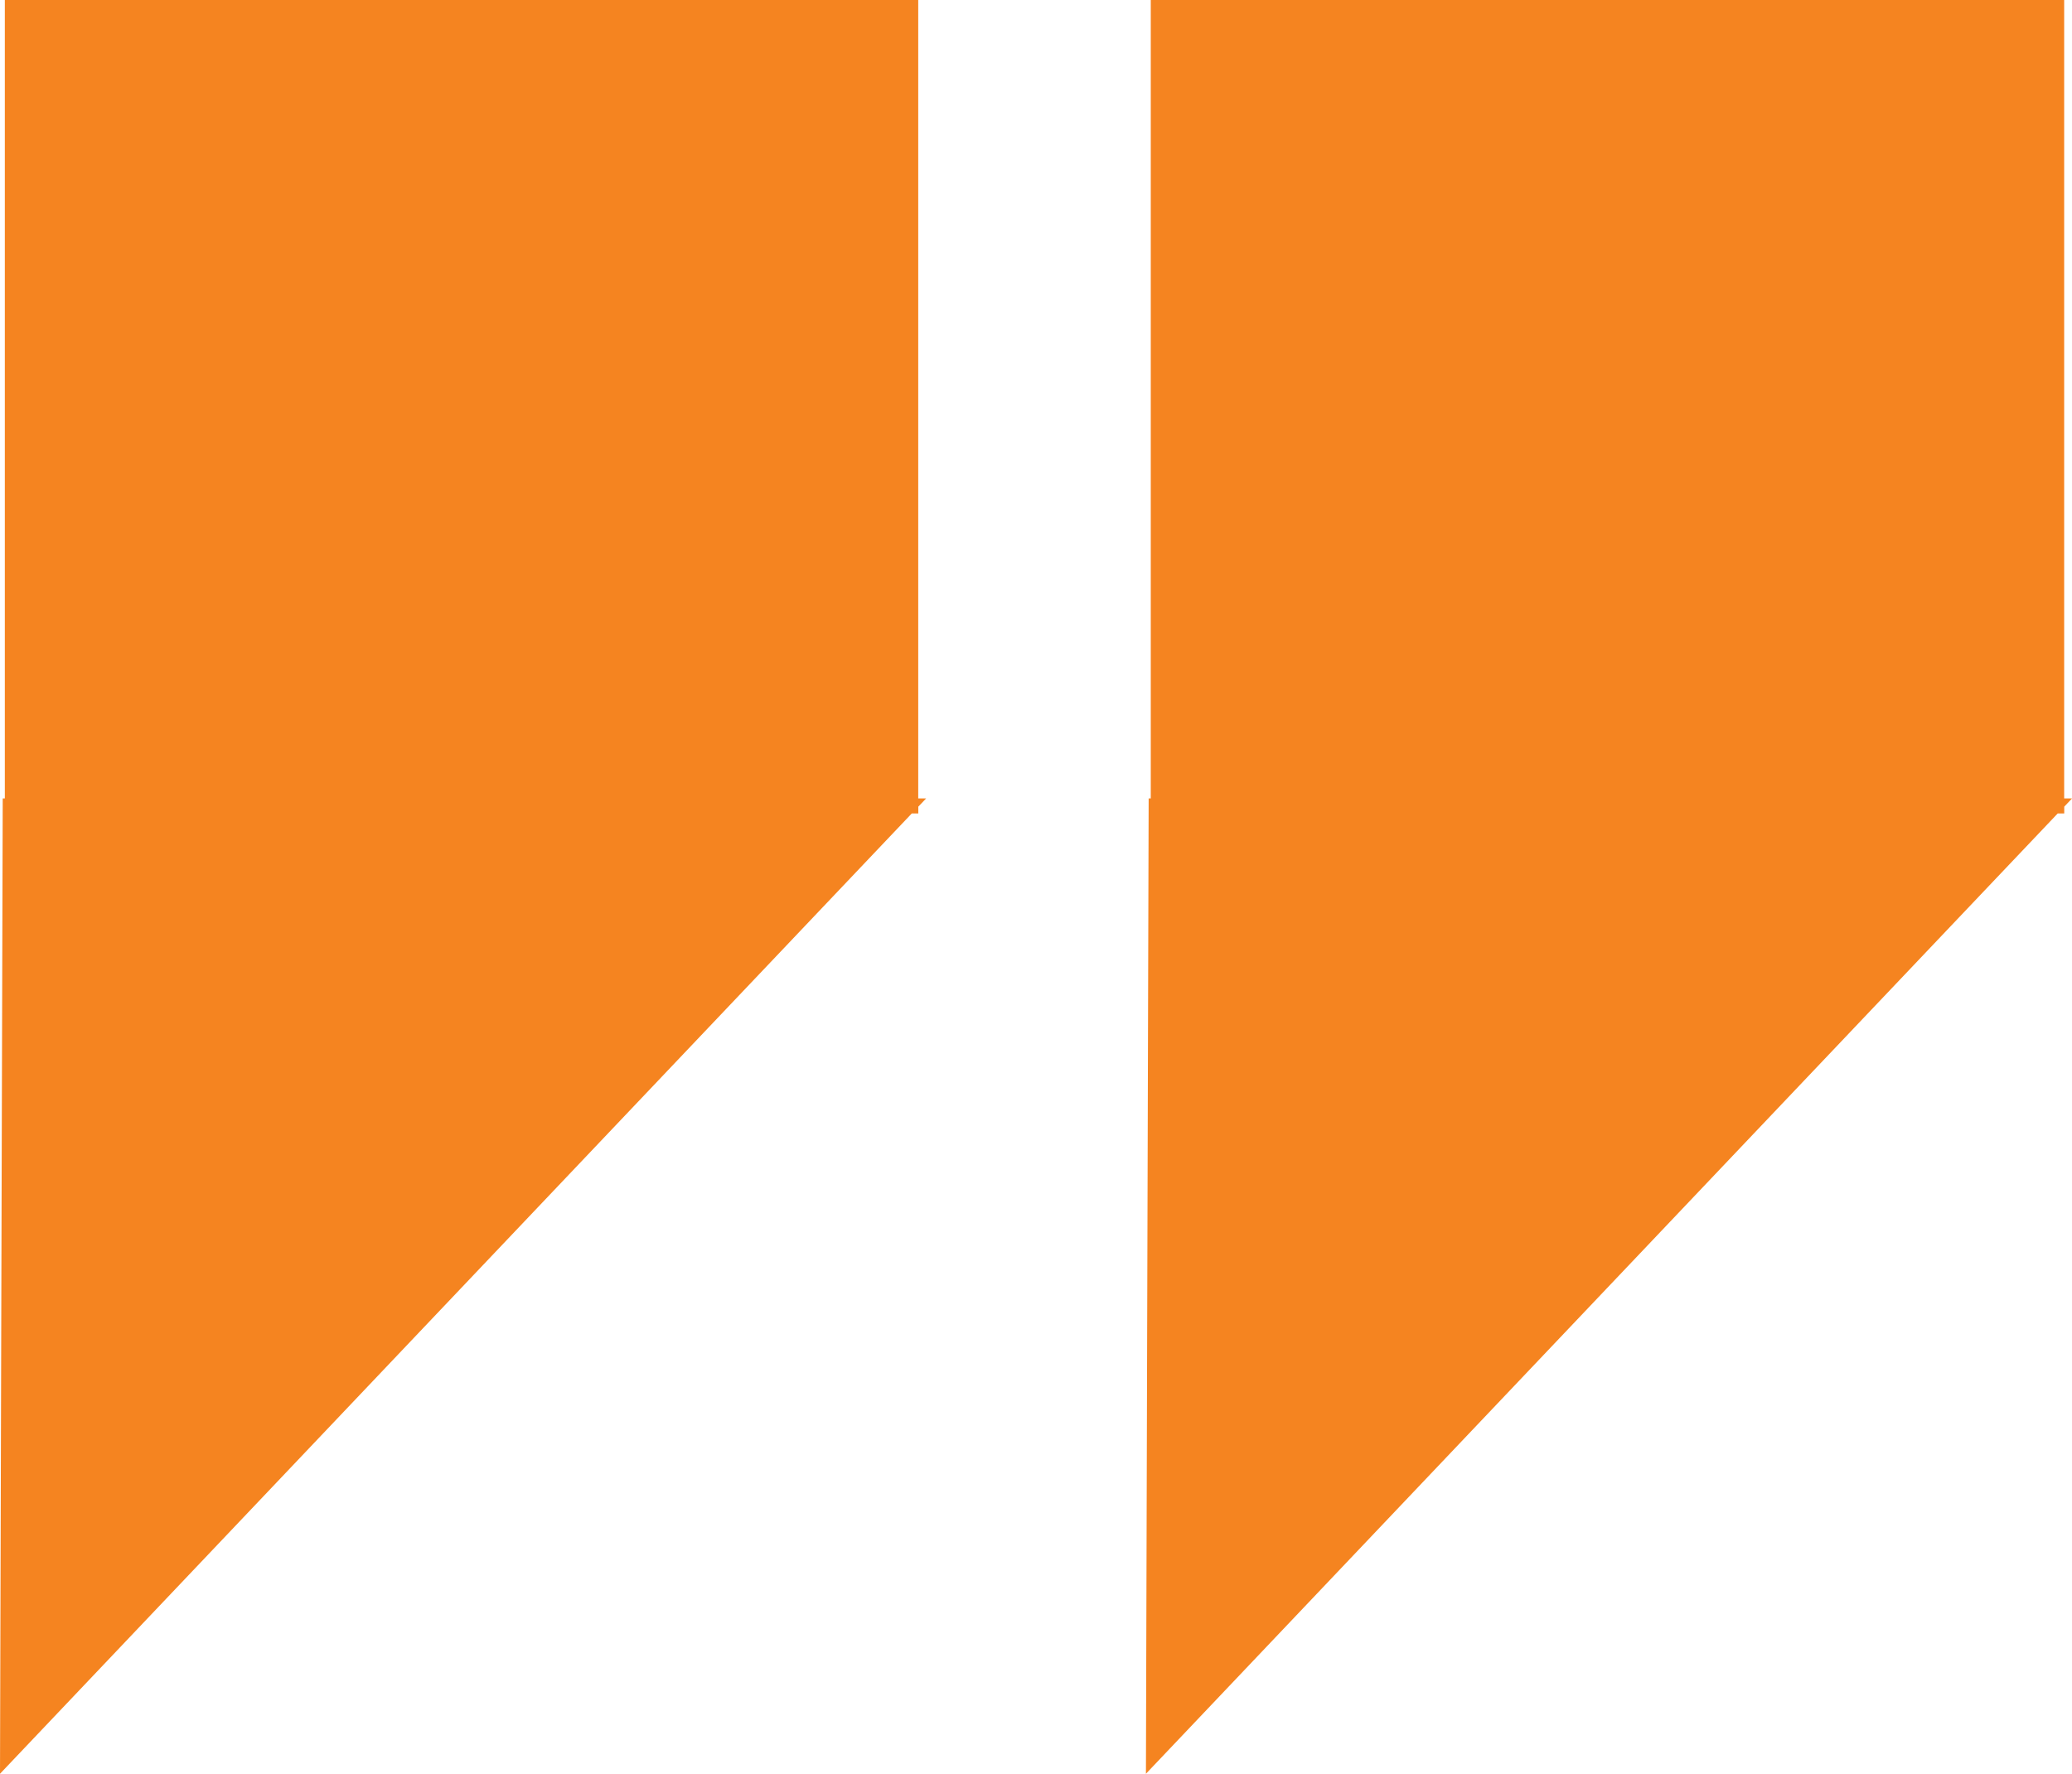
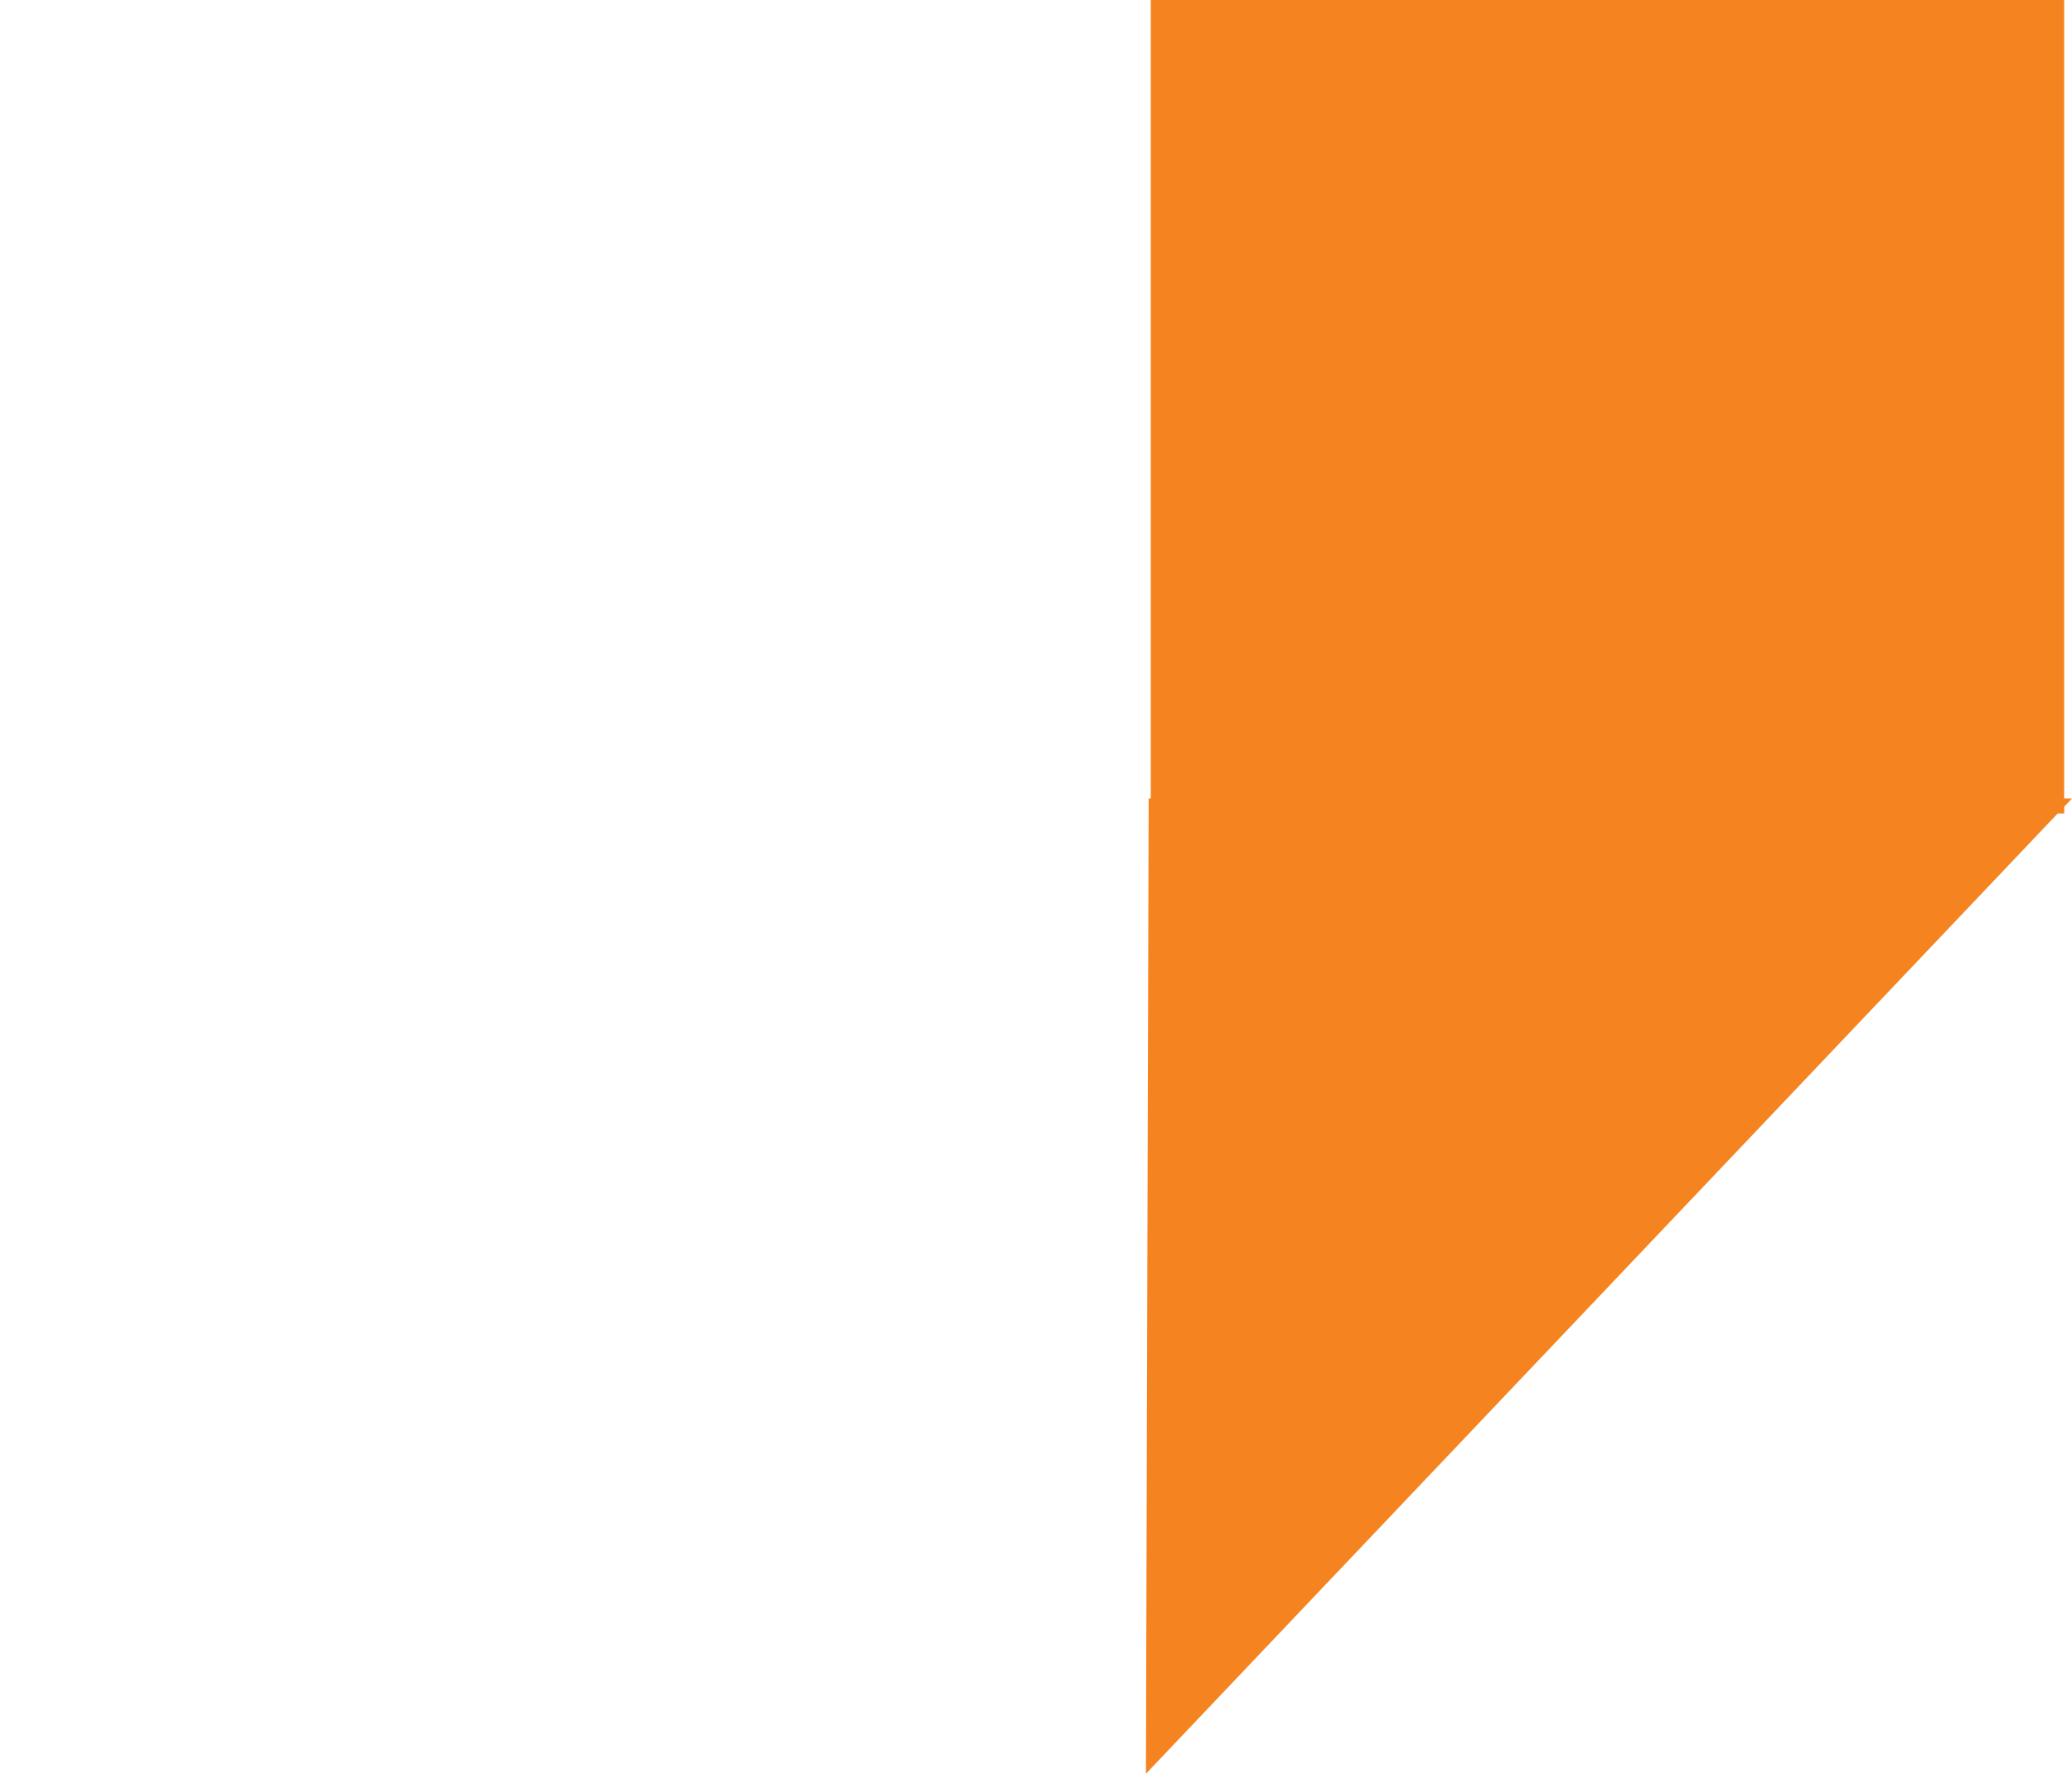
<svg xmlns="http://www.w3.org/2000/svg" width="91.28" height="78.162" viewBox="0 0 91.28 78.162">
  <defs>
    <style>.a{fill:#f58420;}</style>
  </defs>
  <path class="a" d="M.12,35.183H.213V0H40.452V35.183H40.8l-.345.363v.3h-.288L0,78.162Z" transform="translate(50.483 0)" />
-   <path class="a" d="M.12,35.183H.213V0H40.452V35.183H40.8l-.345.363v.3h-.288L0,78.162Z" transform="translate(0 0)" />
</svg>